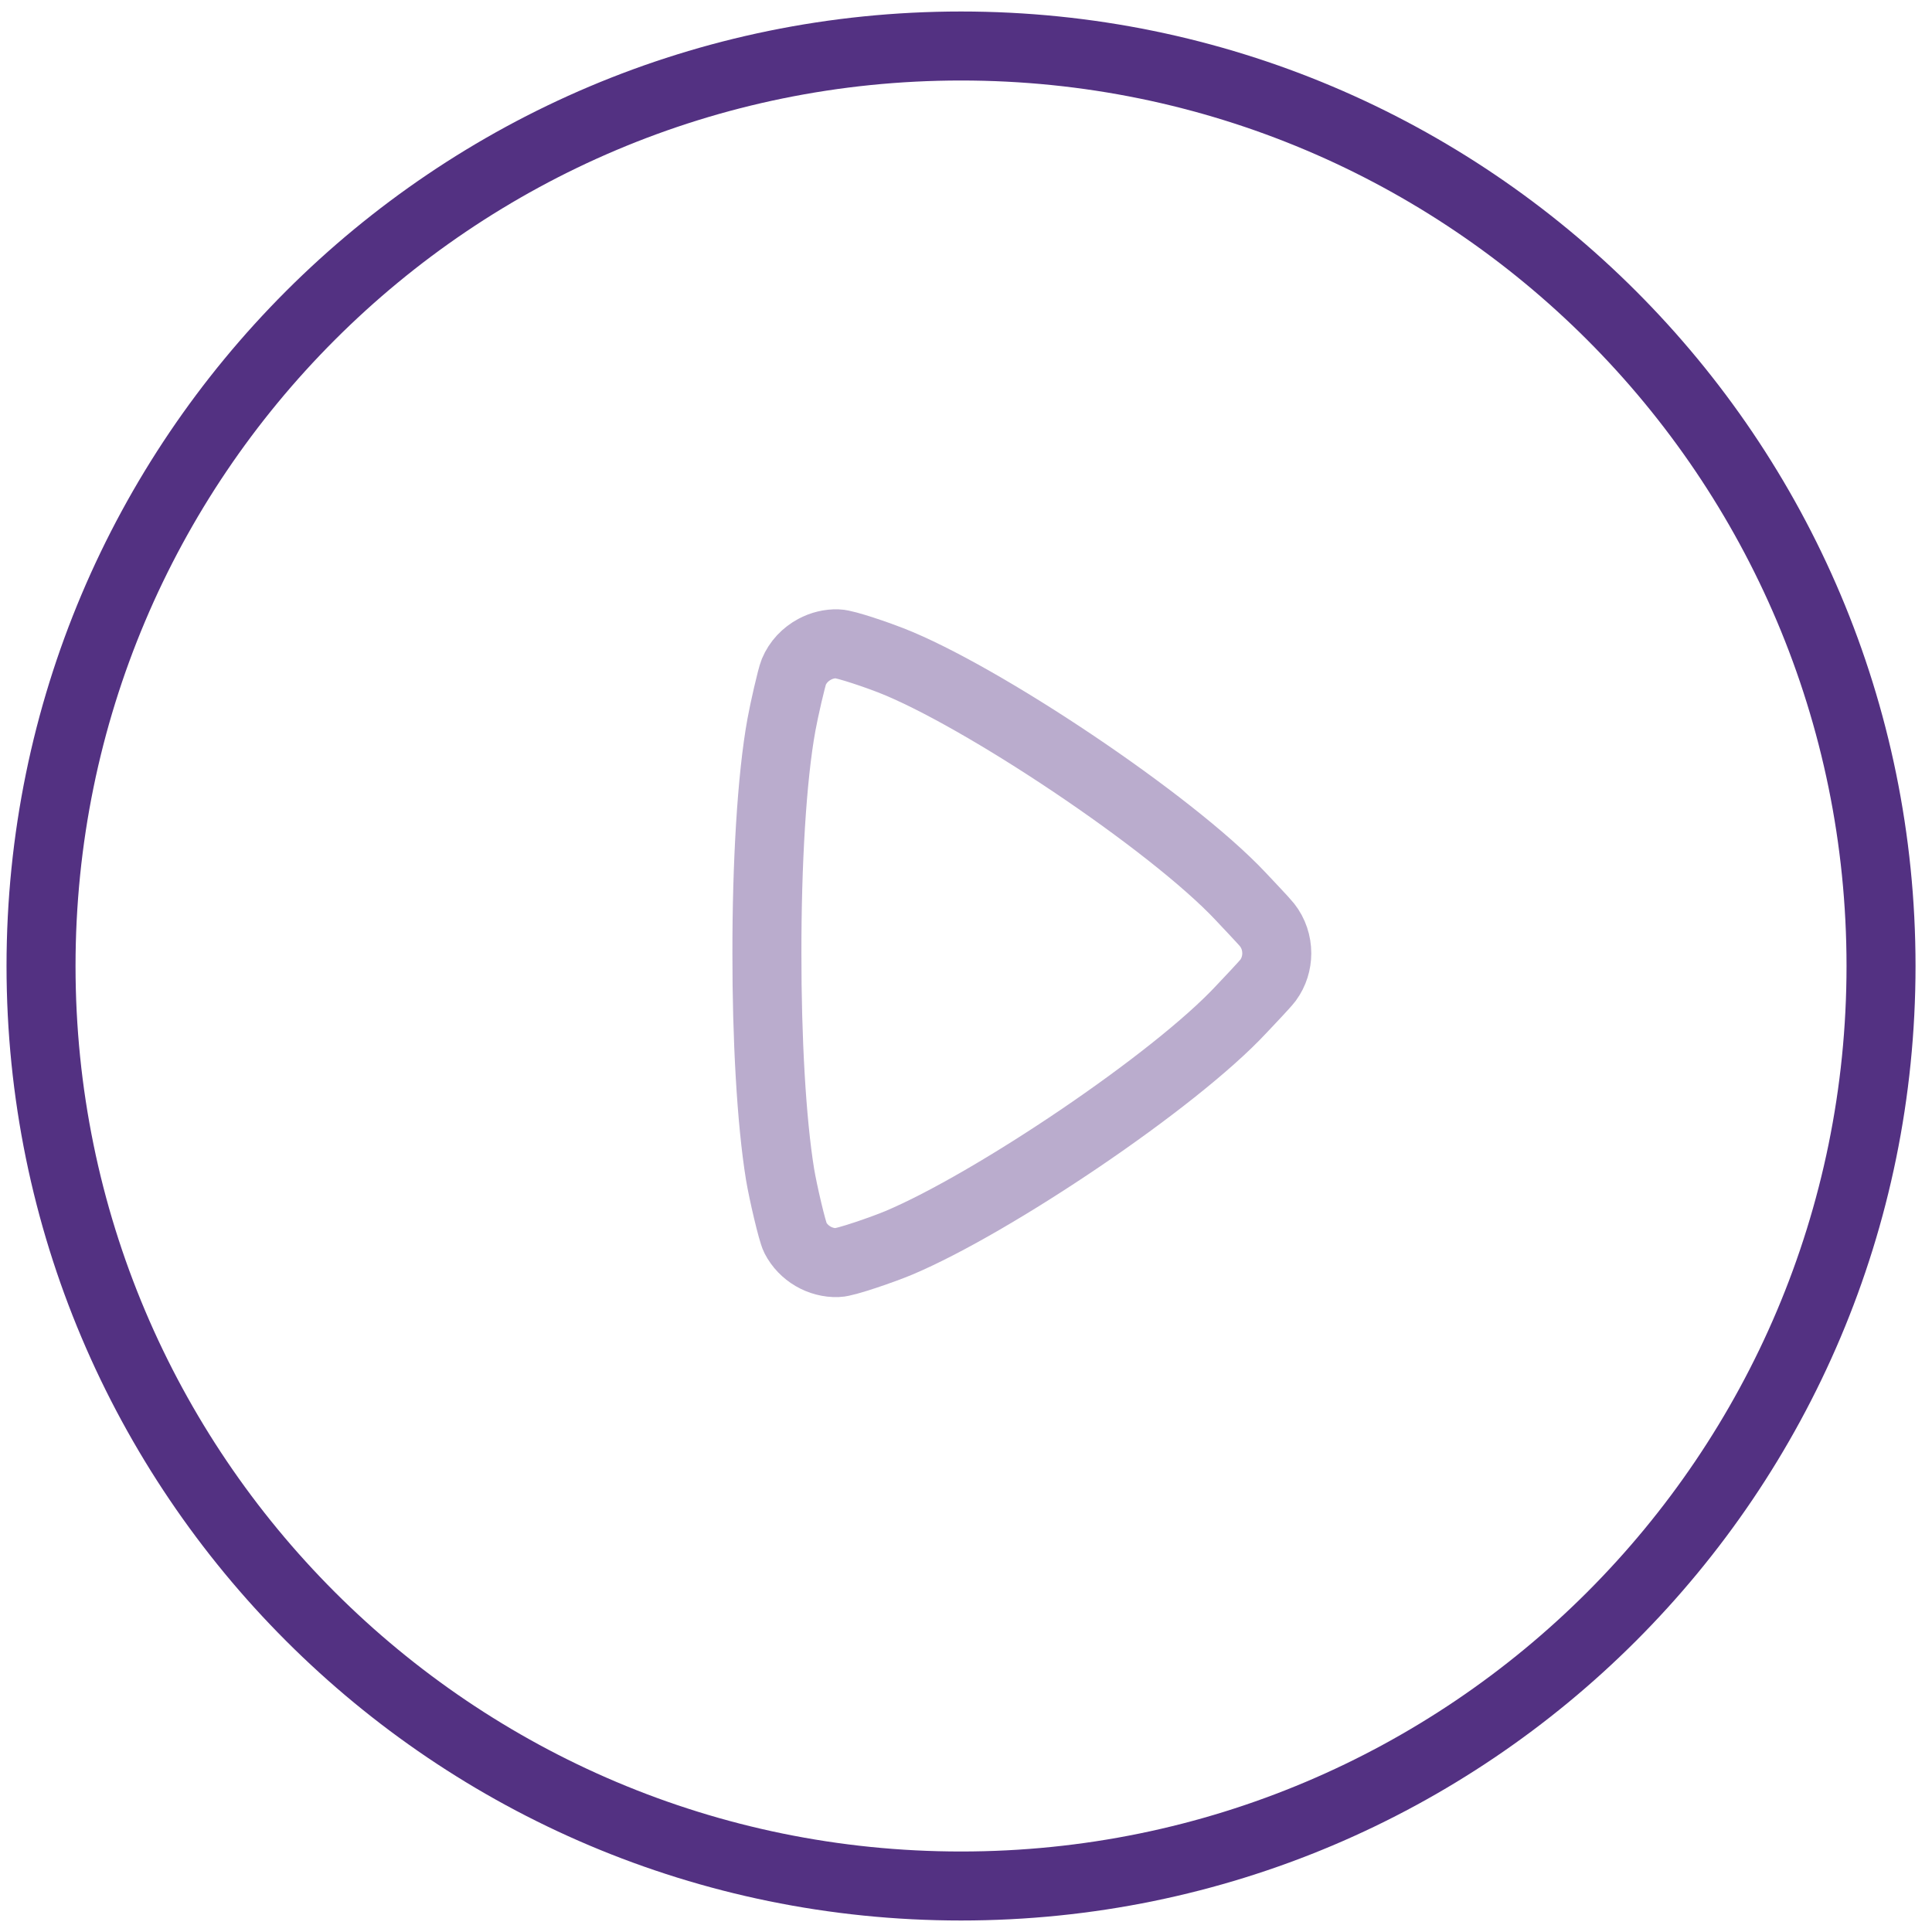
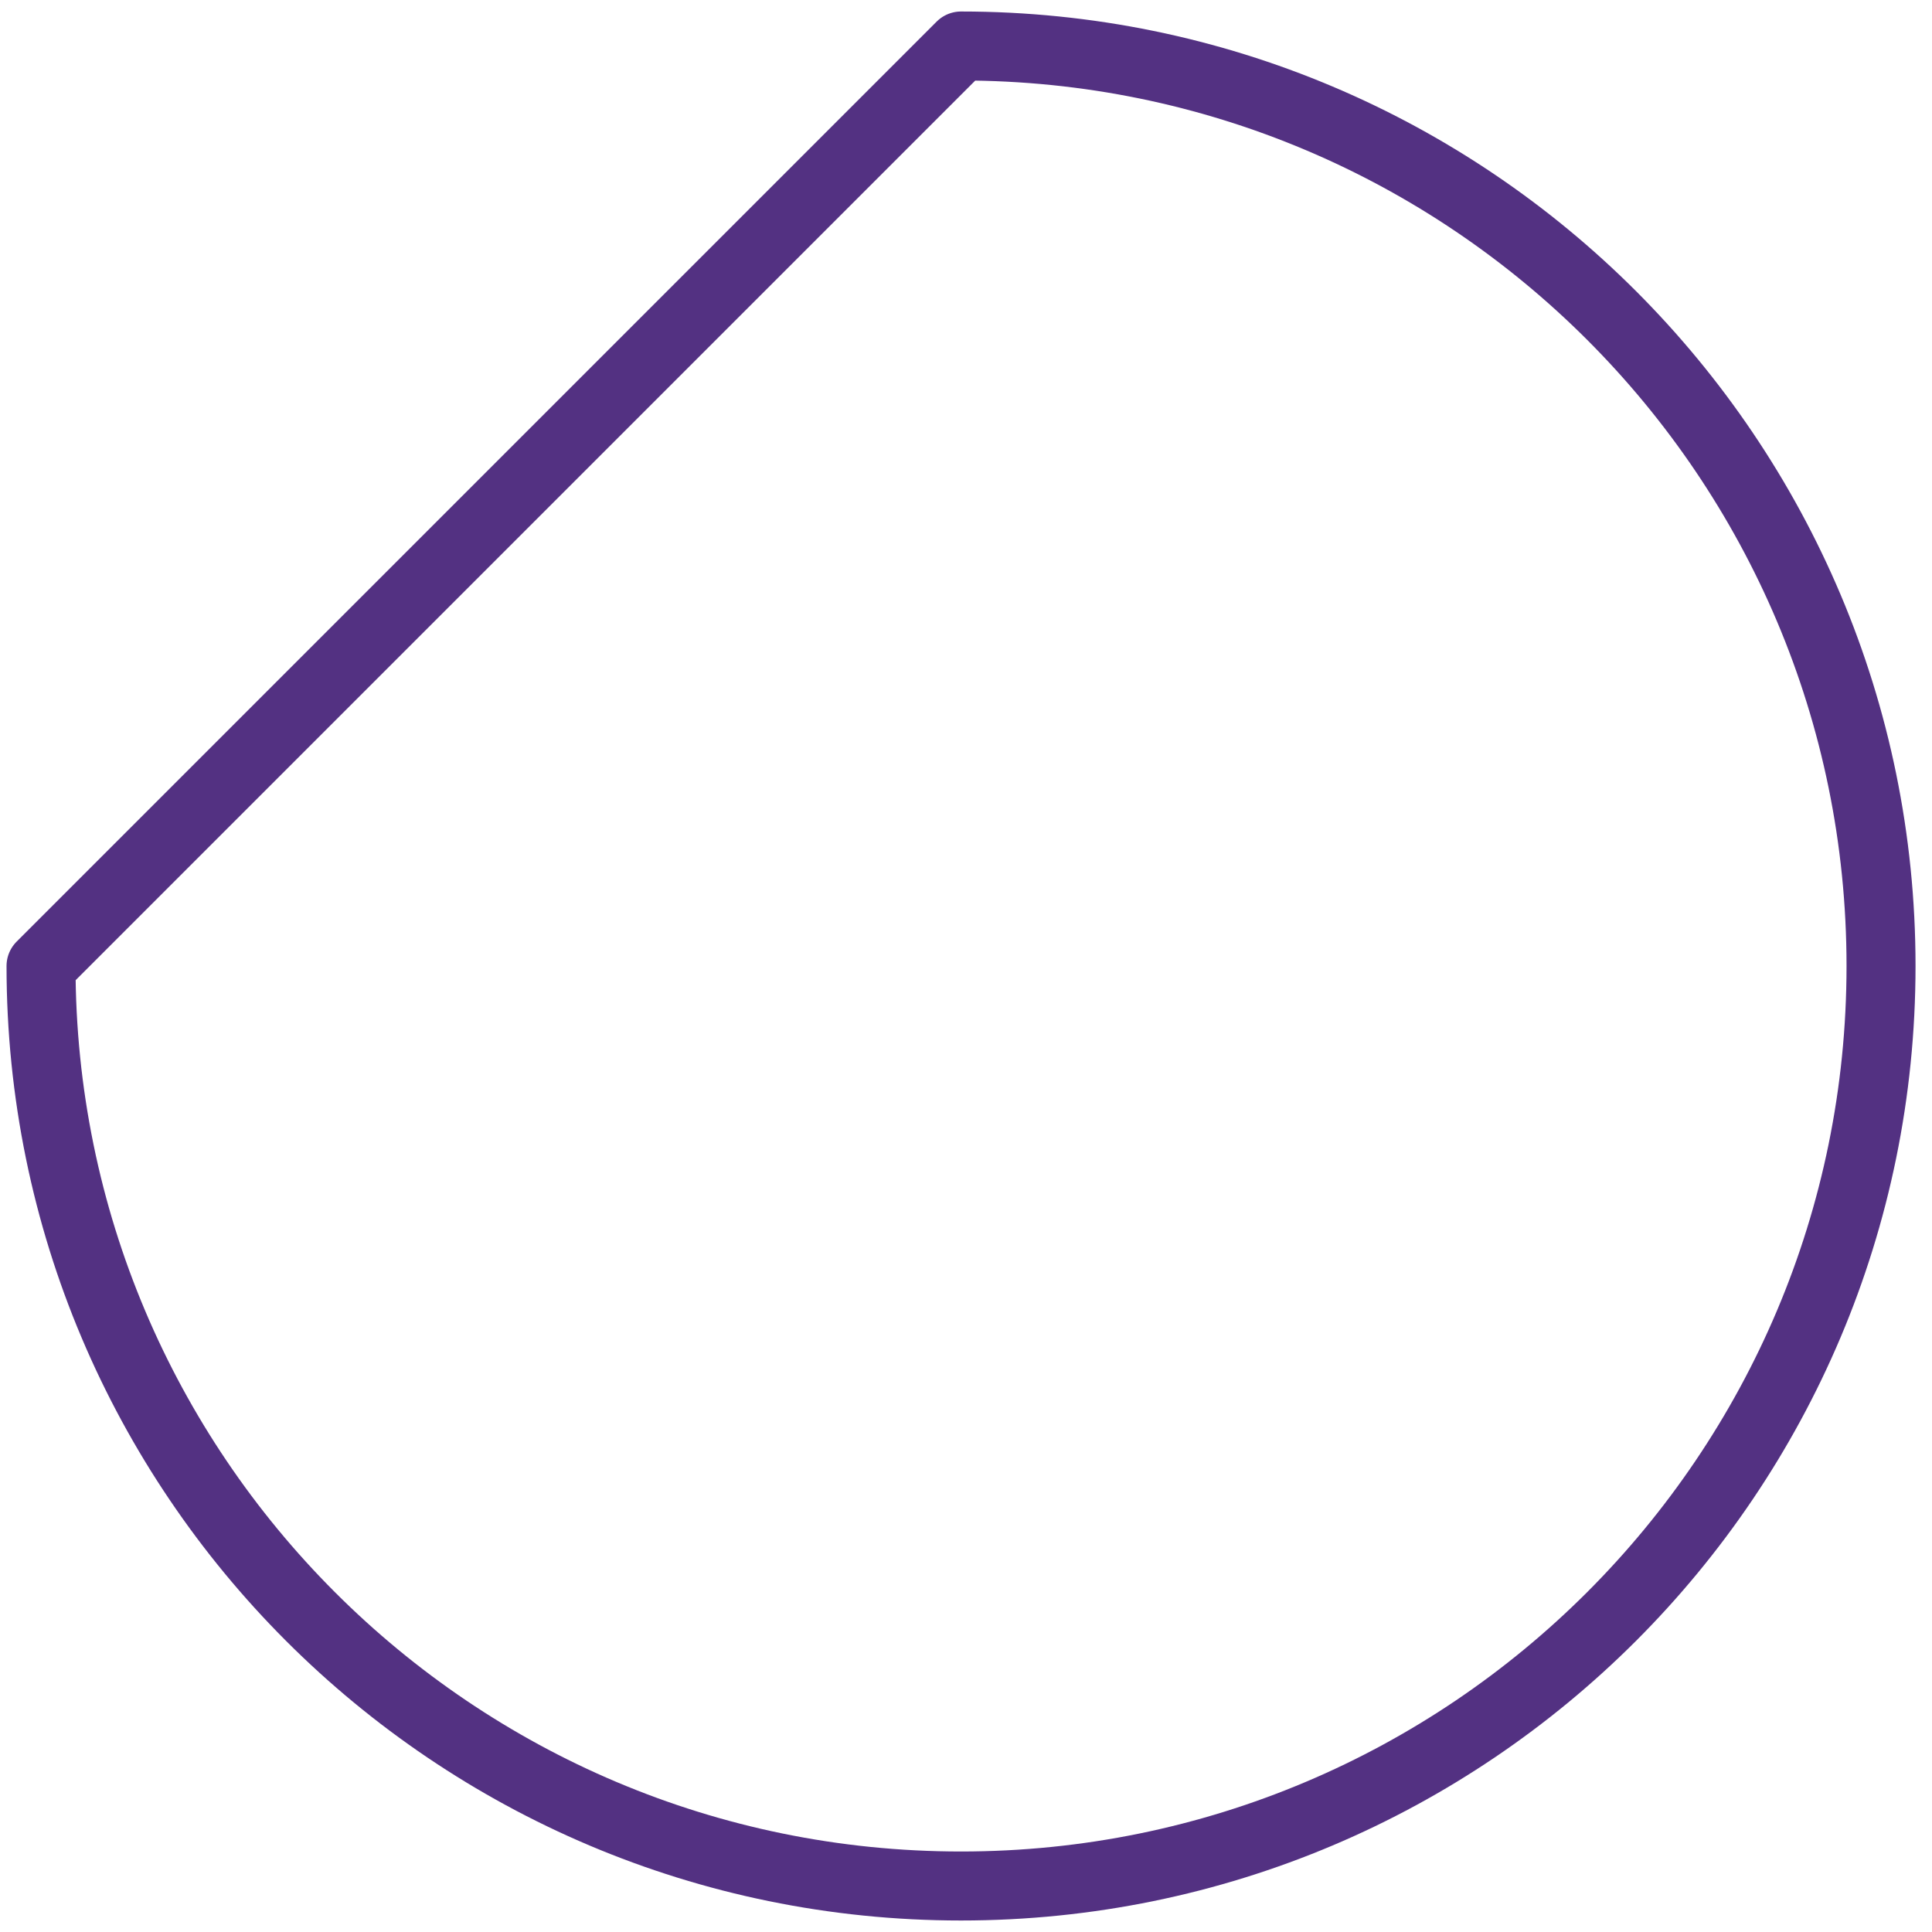
<svg xmlns="http://www.w3.org/2000/svg" width="42" height="42" viewBox="0 0 42 42" fill="none">
-   <path fill-rule="evenodd" clip-rule="evenodd" d="M20.892 1C31.938 1 40.892 9.954 40.892 21C40.892 32.046 31.938 41 20.892 41C9.846 41 0.892 32.046 0.892 21C0.892 9.954 9.846 1 20.892 1Z" stroke="#533182" stroke-width="1.5" stroke-linecap="round" stroke-linejoin="round" />
-   <path opacity="0.4" fill-rule="evenodd" clip-rule="evenodd" d="M26.992 21.934C25.534 23.506 21.566 26.166 19.536 27.02C19.212 27.156 18.386 27.444 18.208 27.448C17.83 27.46 17.466 27.248 17.29 26.908C17.222 26.776 17.022 25.914 16.958 25.53C16.768 24.362 16.67 22.548 16.672 20.724C16.67 18.81 16.776 16.91 16.988 15.754C17.044 15.442 17.208 14.724 17.256 14.608C17.346 14.392 17.51 14.222 17.708 14.116C17.86 14.034 18.034 13.99 18.208 13.996C18.386 14 19.11 14.254 19.358 14.352C21.314 15.112 25.452 17.868 26.972 19.488C27.108 19.634 27.482 20.026 27.544 20.106C27.686 20.286 27.756 20.504 27.756 20.724C27.756 20.928 27.694 21.136 27.566 21.31C27.5 21.4 27.118 21.8 26.992 21.934Z" stroke="#533182" stroke-width="1.5" stroke-linecap="round" stroke-linejoin="round" />
+   <path fill-rule="evenodd" clip-rule="evenodd" d="M20.892 1C31.938 1 40.892 9.954 40.892 21C40.892 32.046 31.938 41 20.892 41C9.846 41 0.892 32.046 0.892 21Z" stroke="#533182" stroke-width="1.5" stroke-linecap="round" stroke-linejoin="round" />
</svg>